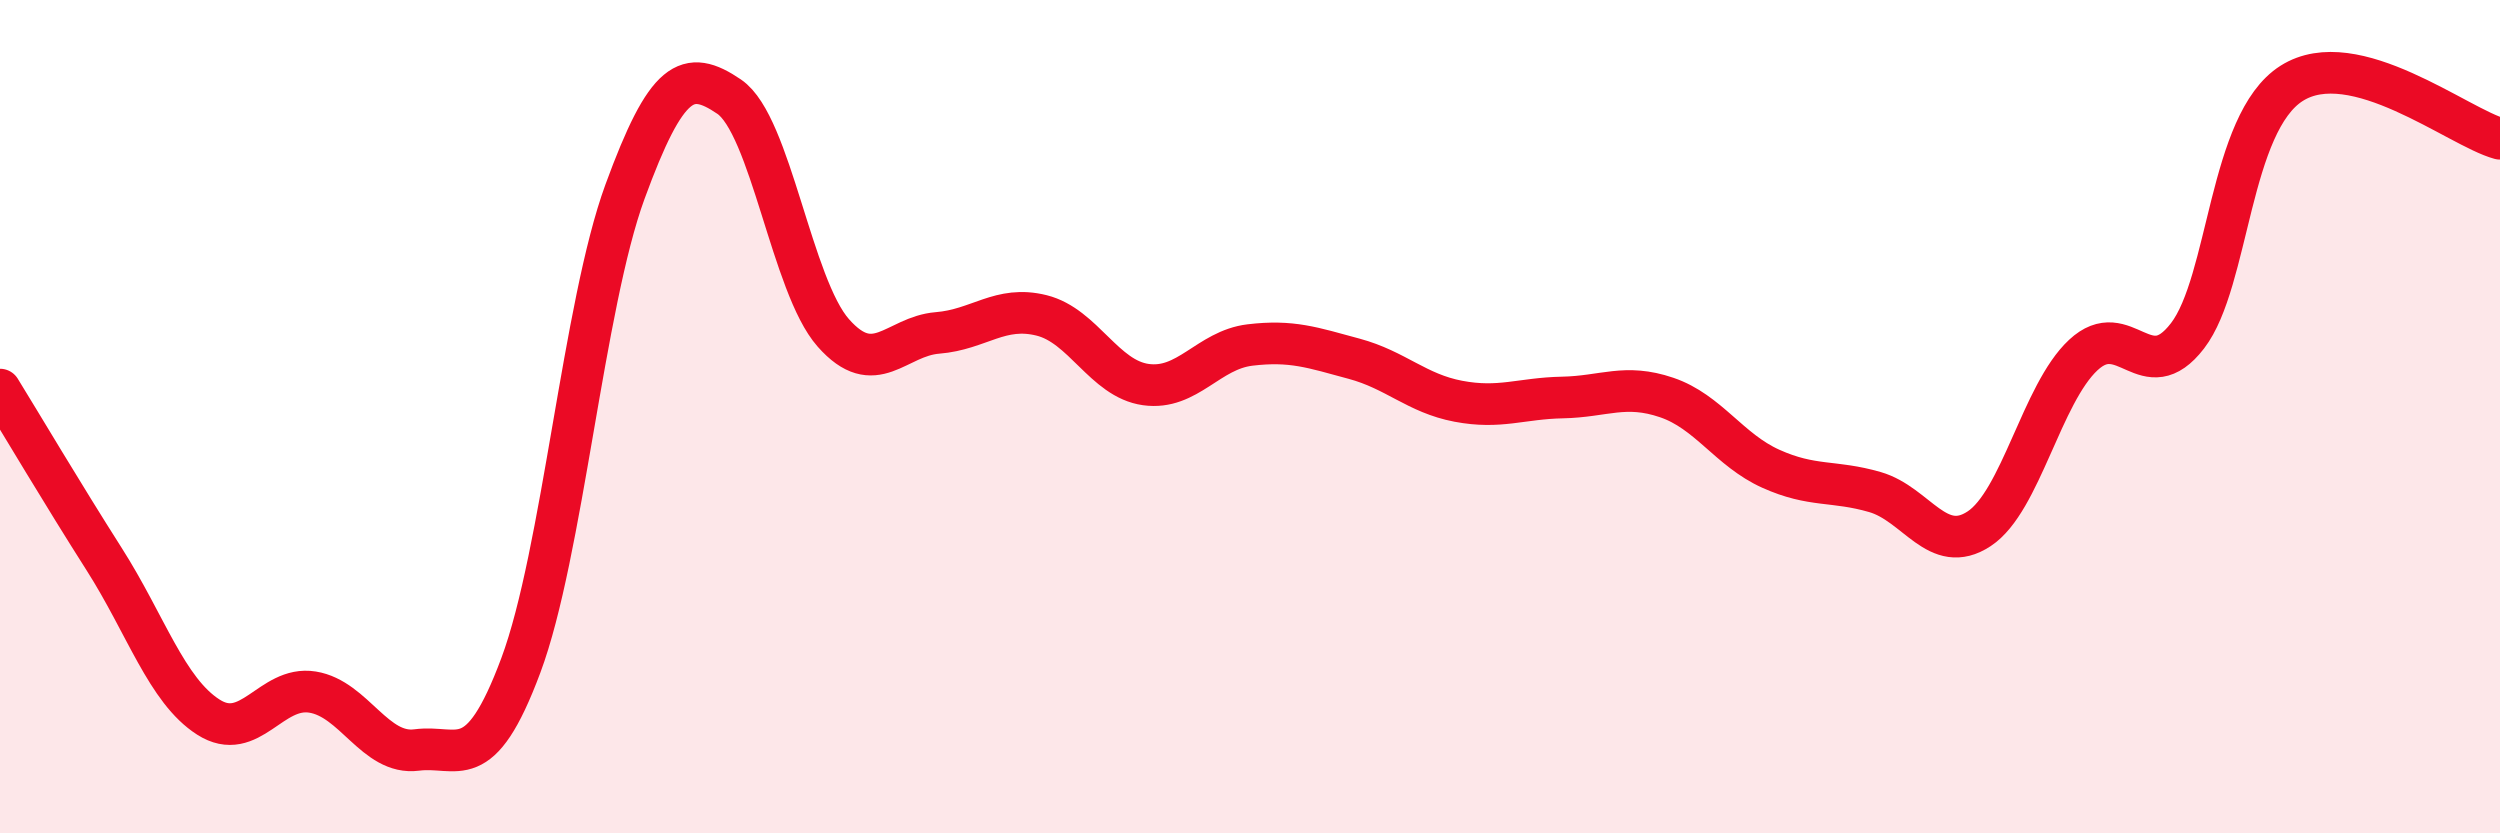
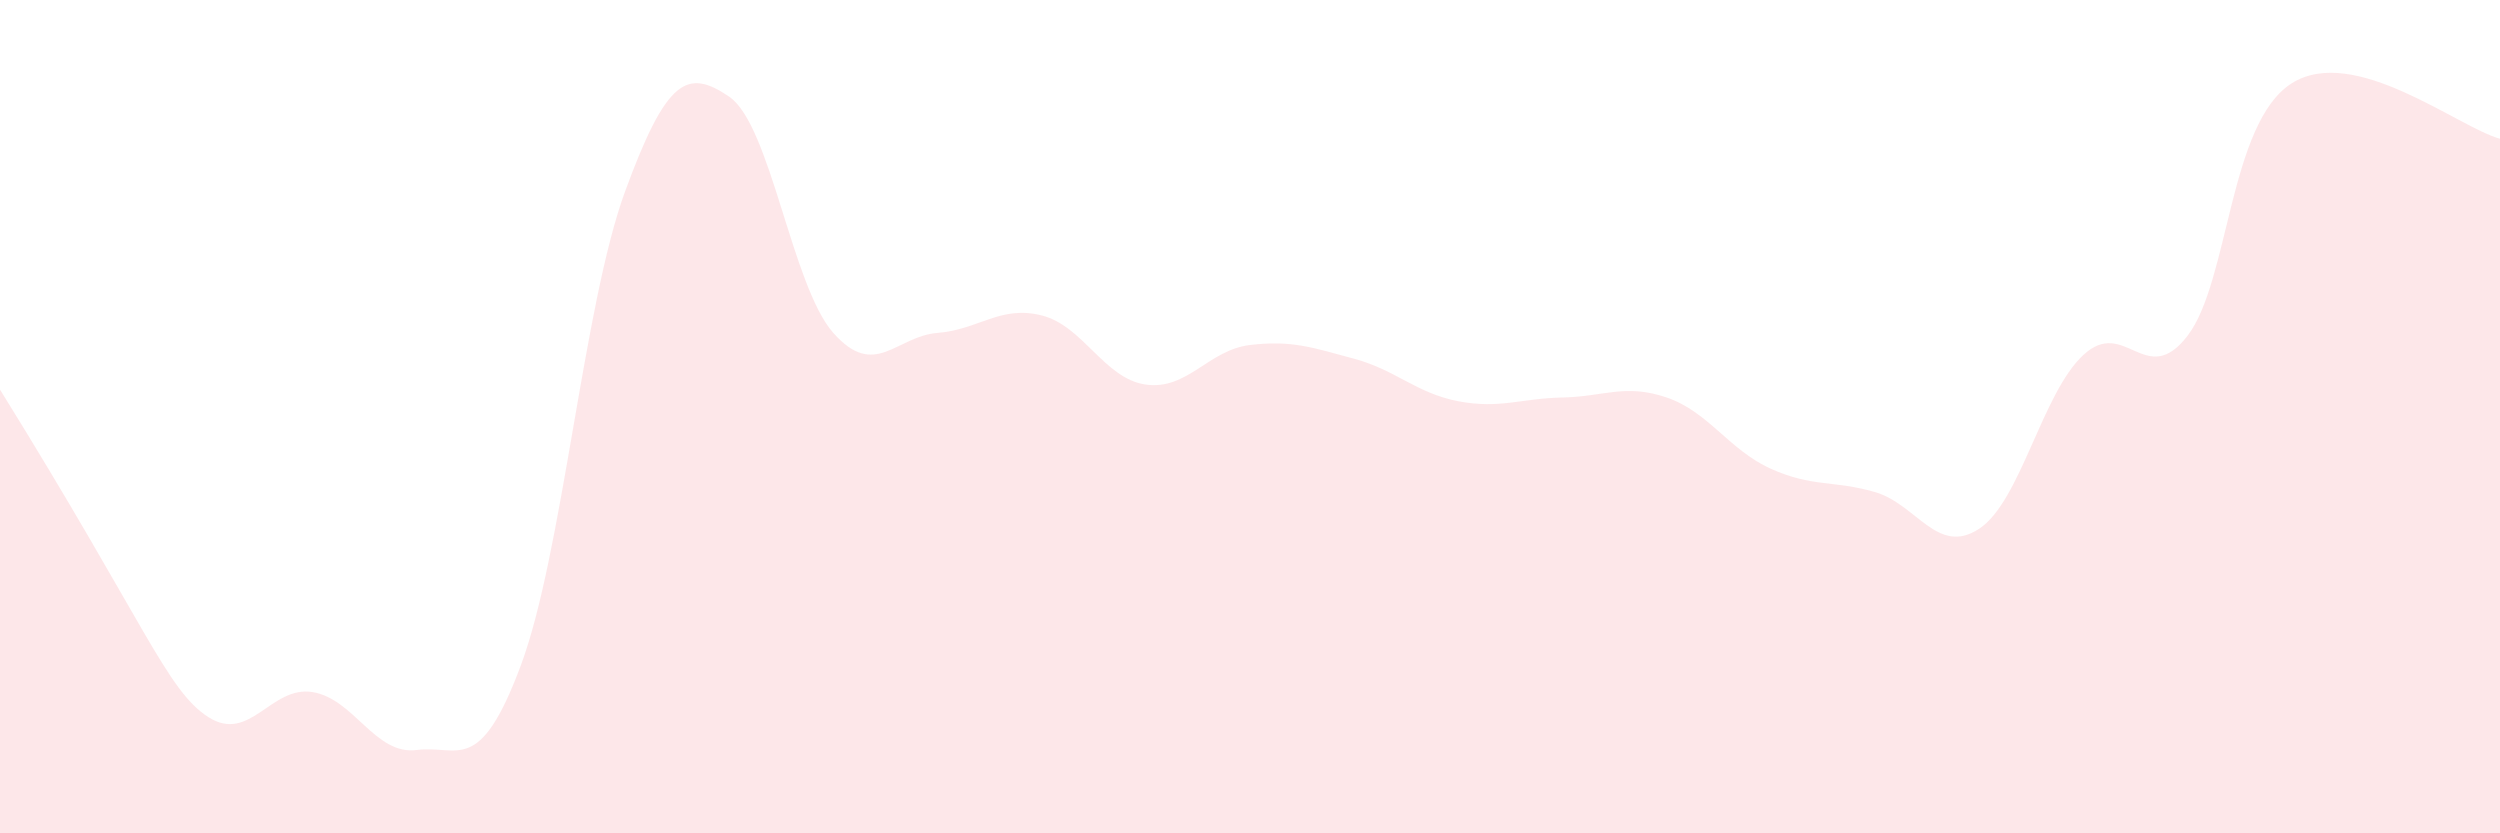
<svg xmlns="http://www.w3.org/2000/svg" width="60" height="20" viewBox="0 0 60 20">
-   <path d="M 0,9.35 C 0.5,10.16 1.5,11.85 2.5,13.42 C 3.5,14.99 4,16.57 5,17.21 C 6,17.85 6.5,16.45 7.5,16.61 C 8.5,16.77 9,18.13 10,18 C 11,17.87 11.5,18.65 12.5,15.97 C 13.5,13.29 14,7.33 15,4.6 C 16,1.87 16.5,1.64 17.5,2.32 C 18.5,3 19,6.86 20,7.99 C 21,9.12 21.5,8.07 22.5,7.99 C 23.5,7.91 24,7.32 25,7.57 C 26,7.82 26.5,9.09 27.5,9.23 C 28.5,9.37 29,8.4 30,8.28 C 31,8.16 31.5,8.34 32.5,8.61 C 33.5,8.88 34,9.44 35,9.63 C 36,9.82 36.5,9.56 37.5,9.54 C 38.5,9.52 39,9.2 40,9.54 C 41,9.88 41.5,10.8 42.5,11.25 C 43.5,11.7 44,11.52 45,11.81 C 46,12.1 46.5,13.35 47.5,12.69 C 48.5,12.03 49,9.45 50,8.52 C 51,7.59 51.5,9.36 52.5,8.06 C 53.5,6.76 53.5,2.95 55,2 C 56.5,1.05 59,3.06 60,3.33L60 20L0 20Z" fill="#EB0A25" opacity="0.1" stroke-linecap="round" stroke-linejoin="round" />
-   <path d="M 0,9.35 C 0.5,10.16 1.5,11.85 2.5,13.42 C 3.5,14.99 4,16.57 5,17.21 C 6,17.85 6.5,16.45 7.5,16.61 C 8.5,16.77 9,18.13 10,18 C 11,17.87 11.5,18.65 12.5,15.97 C 13.5,13.29 14,7.33 15,4.6 C 16,1.87 16.5,1.64 17.5,2.32 C 18.5,3 19,6.86 20,7.99 C 21,9.12 21.5,8.07 22.5,7.99 C 23.5,7.91 24,7.32 25,7.57 C 26,7.82 26.5,9.09 27.5,9.23 C 28.5,9.37 29,8.4 30,8.28 C 31,8.16 31.5,8.34 32.5,8.61 C 33.5,8.88 34,9.44 35,9.63 C 36,9.82 36.5,9.56 37.5,9.54 C 38.5,9.52 39,9.2 40,9.54 C 41,9.88 41.5,10.8 42.5,11.25 C 43.5,11.7 44,11.52 45,11.81 C 46,12.1 46.5,13.35 47.5,12.69 C 48.5,12.03 49,9.45 50,8.52 C 51,7.59 51.5,9.36 52.5,8.06 C 53.5,6.76 53.5,2.95 55,2 C 56.5,1.05 59,3.06 60,3.33" stroke="#EB0A25" stroke-width="1" fill="none" stroke-linecap="round" stroke-linejoin="round" />
+   <path d="M 0,9.35 C 3.5,14.99 4,16.57 5,17.21 C 6,17.85 6.5,16.45 7.5,16.61 C 8.5,16.77 9,18.13 10,18 C 11,17.87 11.5,18.65 12.5,15.97 C 13.5,13.29 14,7.33 15,4.6 C 16,1.87 16.5,1.64 17.5,2.32 C 18.5,3 19,6.86 20,7.99 C 21,9.12 21.5,8.07 22.5,7.99 C 23.5,7.91 24,7.32 25,7.57 C 26,7.82 26.5,9.09 27.5,9.23 C 28.5,9.37 29,8.4 30,8.28 C 31,8.16 31.5,8.34 32.5,8.61 C 33.5,8.88 34,9.44 35,9.63 C 36,9.82 36.5,9.56 37.5,9.54 C 38.5,9.52 39,9.2 40,9.54 C 41,9.88 41.5,10.8 42.5,11.25 C 43.5,11.7 44,11.52 45,11.81 C 46,12.1 46.5,13.35 47.5,12.69 C 48.5,12.03 49,9.45 50,8.52 C 51,7.59 51.5,9.36 52.5,8.06 C 53.5,6.76 53.5,2.95 55,2 C 56.5,1.05 59,3.06 60,3.33L60 20L0 20Z" fill="#EB0A25" opacity="0.1" stroke-linecap="round" stroke-linejoin="round" />
</svg>